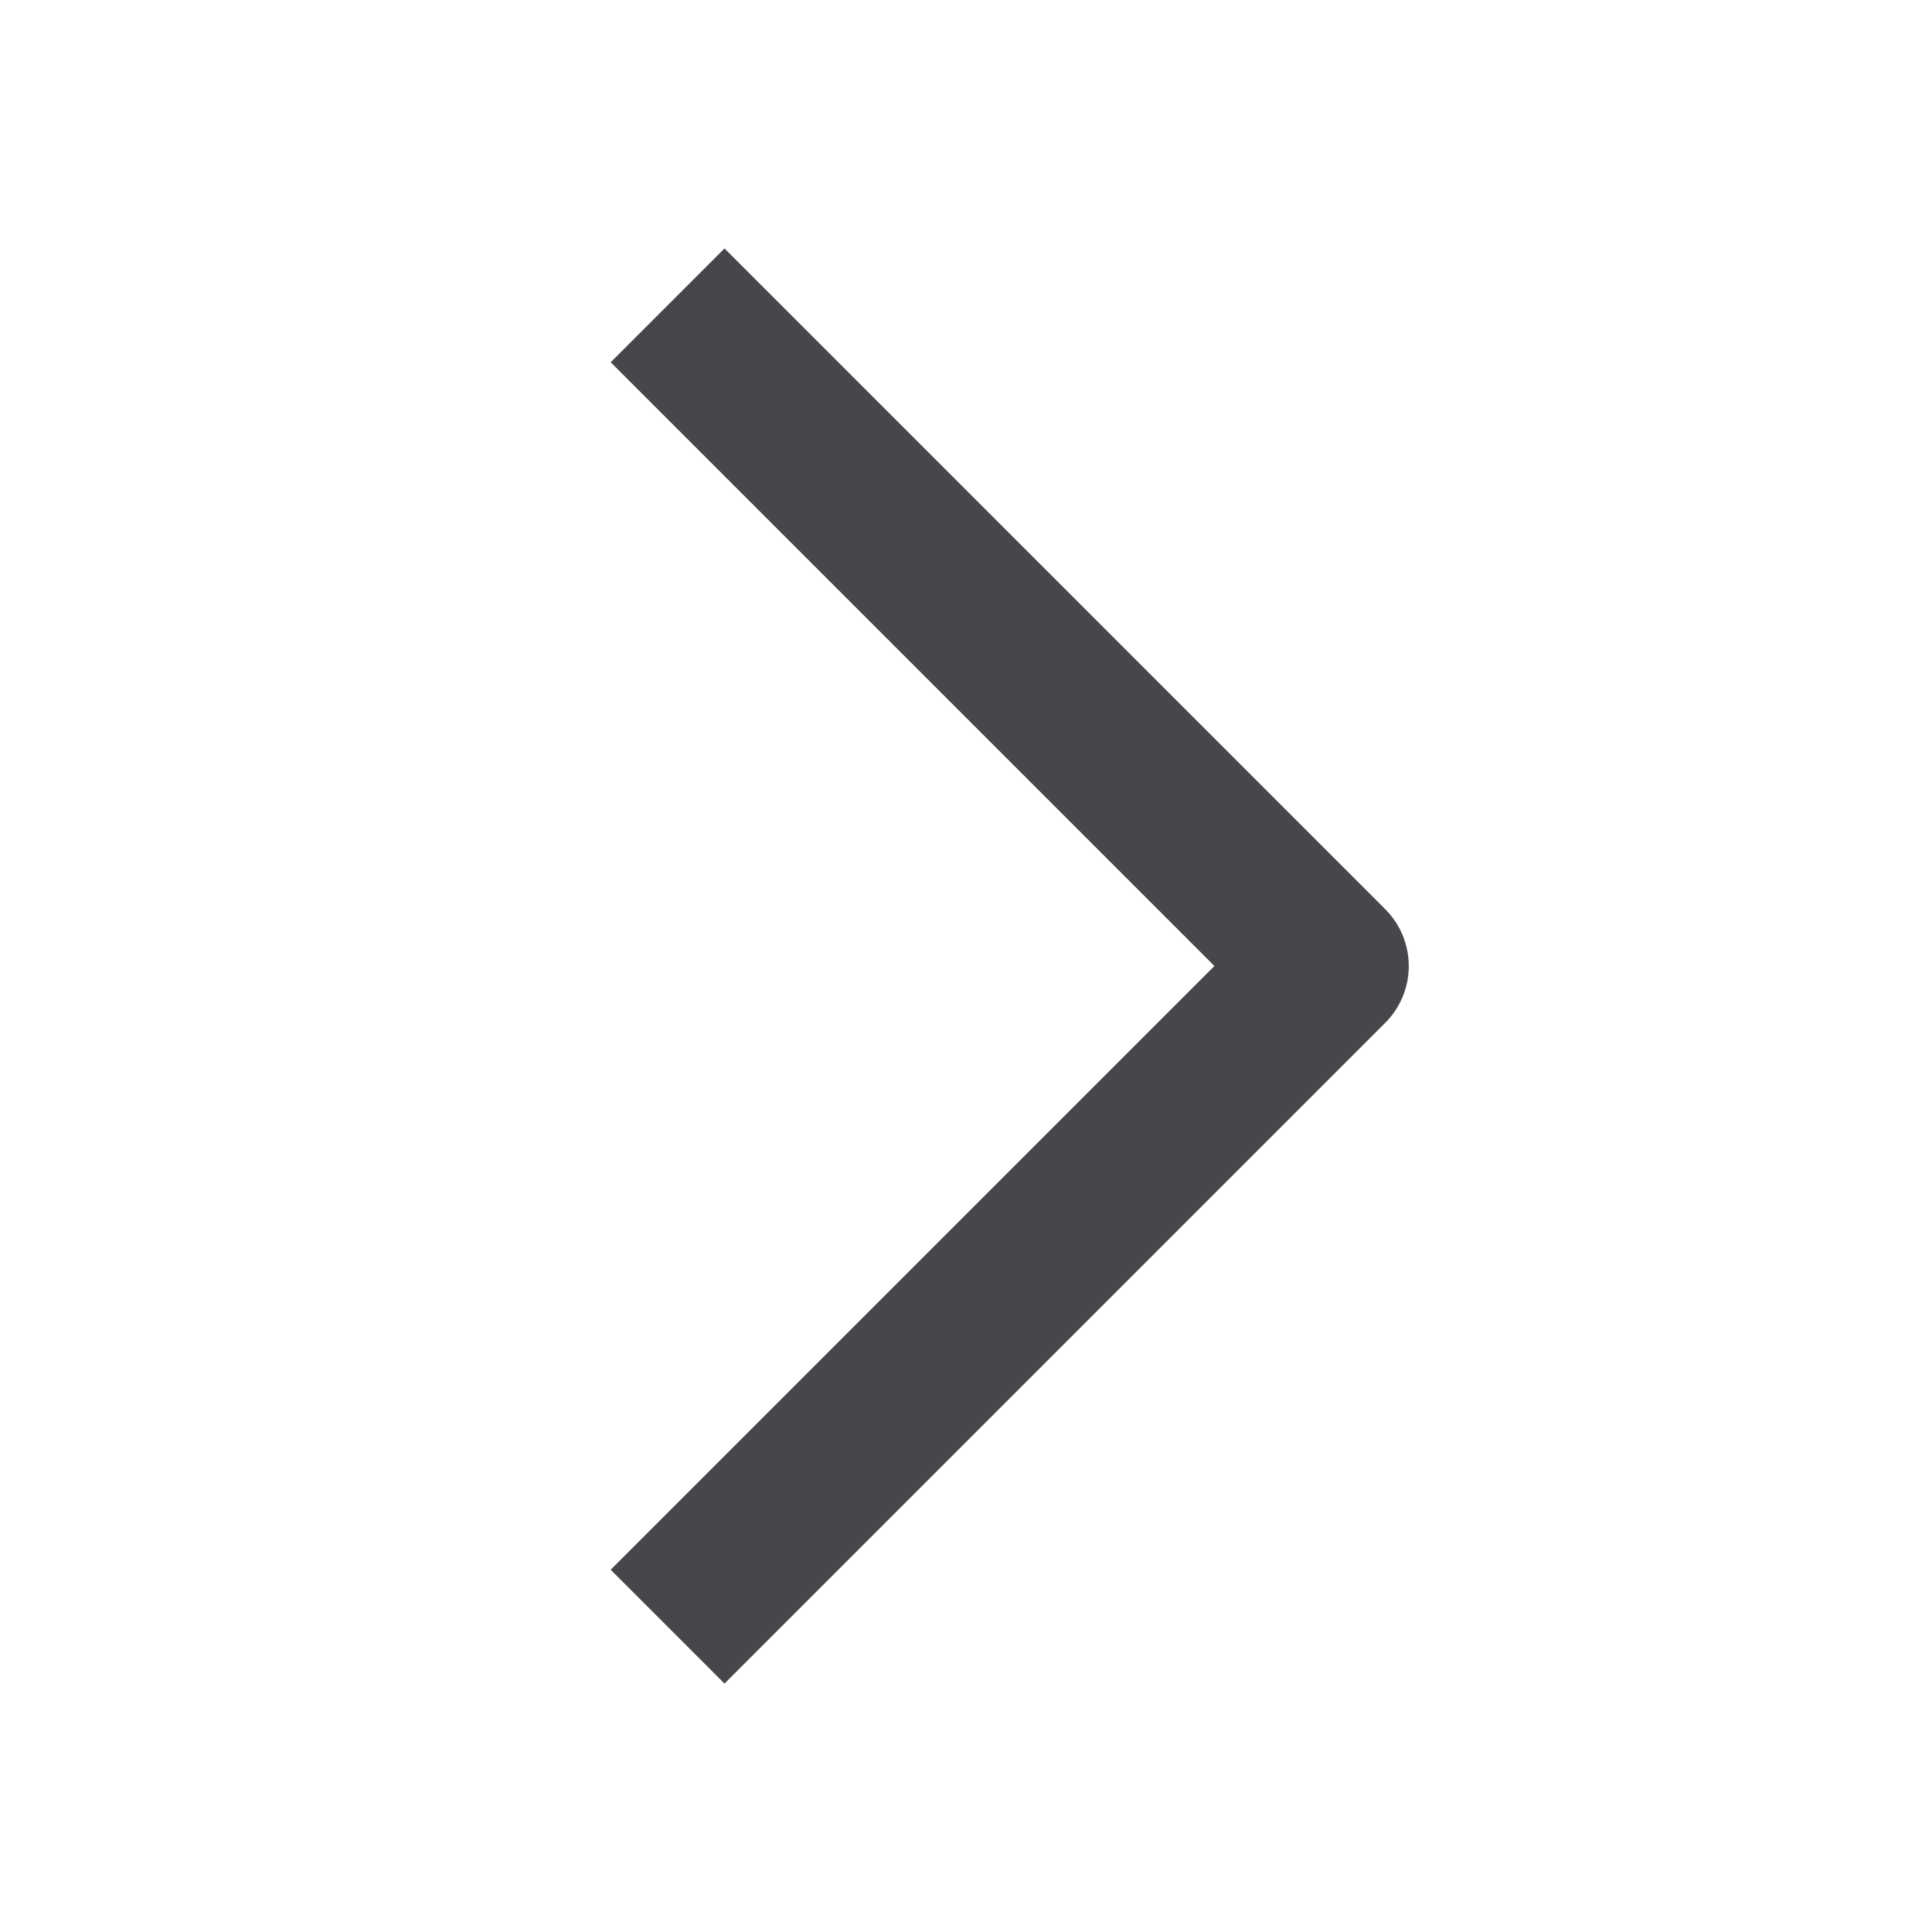
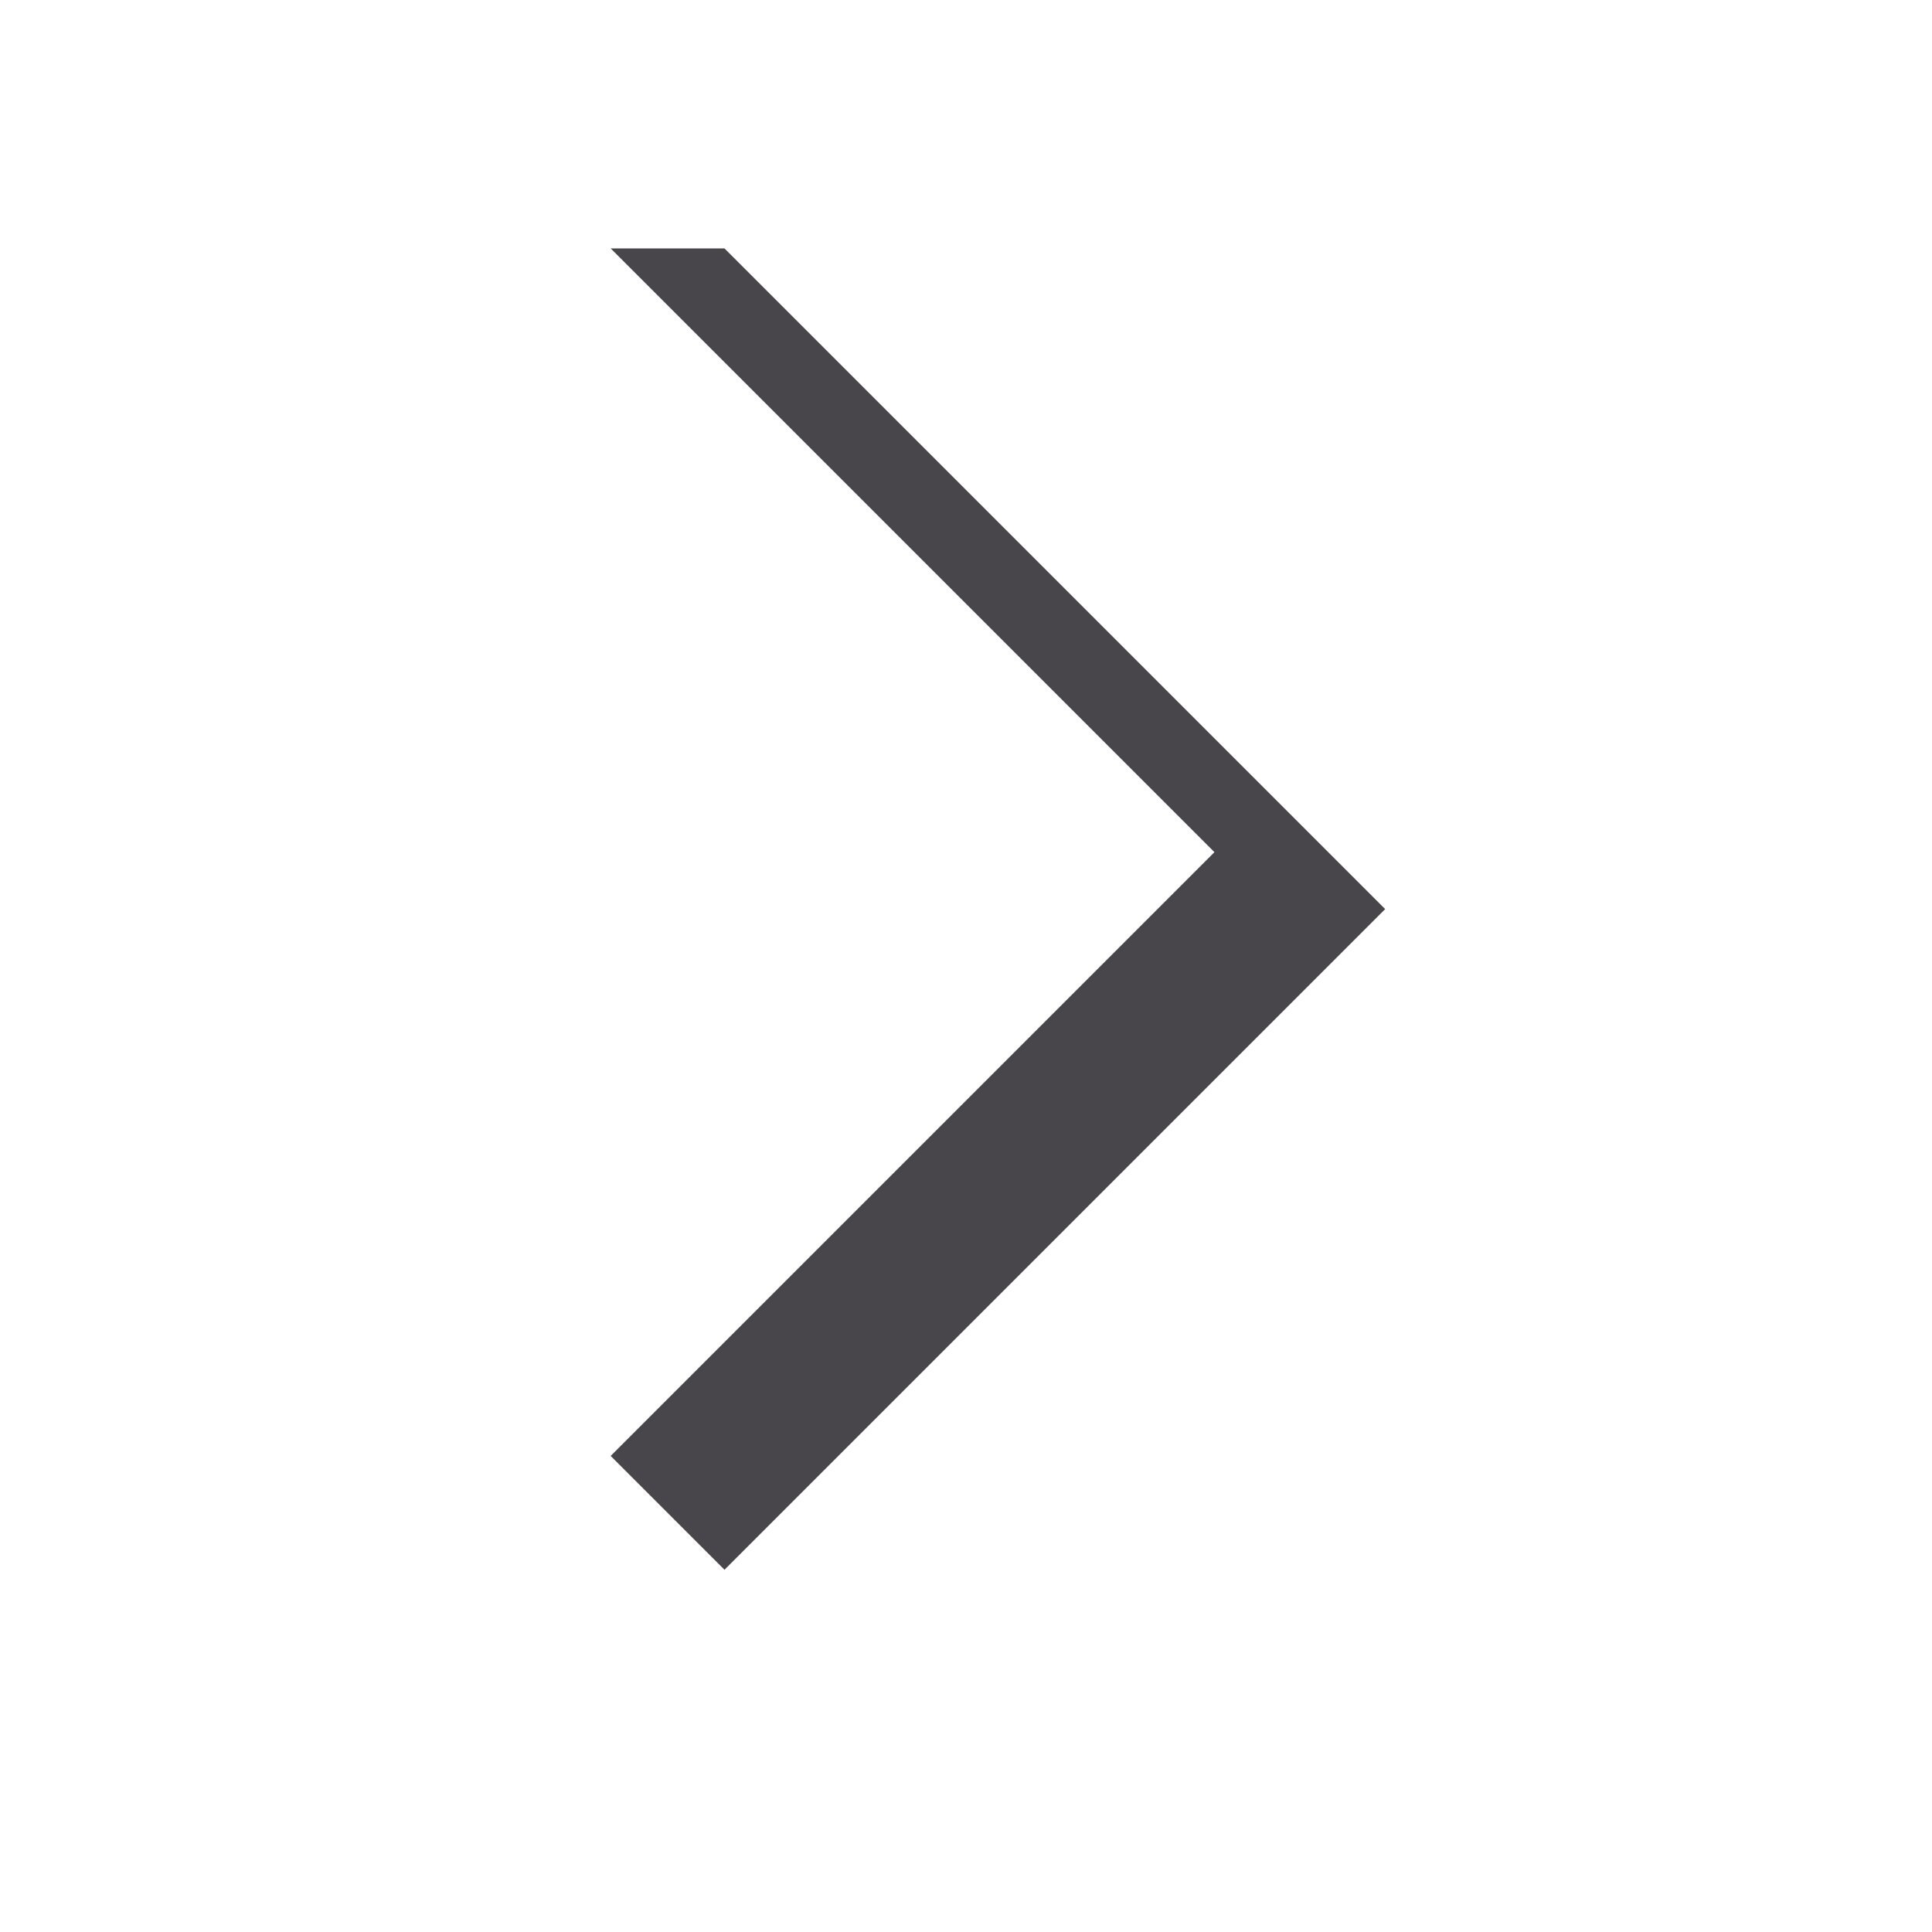
<svg xmlns="http://www.w3.org/2000/svg" fill="none" height="24" viewBox="0 0 24 24" width="24">
-   <path clip-rule="evenodd" d="m9 3.086 8.207 8.207c.391.391.391 1.024 0 1.414l-8.207 8.207-1.414-1.414 7.5-7.5-7.5-7.5z" fill="#48464a" fill-rule="evenodd" />
+   <path clip-rule="evenodd" d="m9 3.086 8.207 8.207l-8.207 8.207-1.414-1.414 7.5-7.5-7.5-7.5z" fill="#48464a" fill-rule="evenodd" />
</svg>